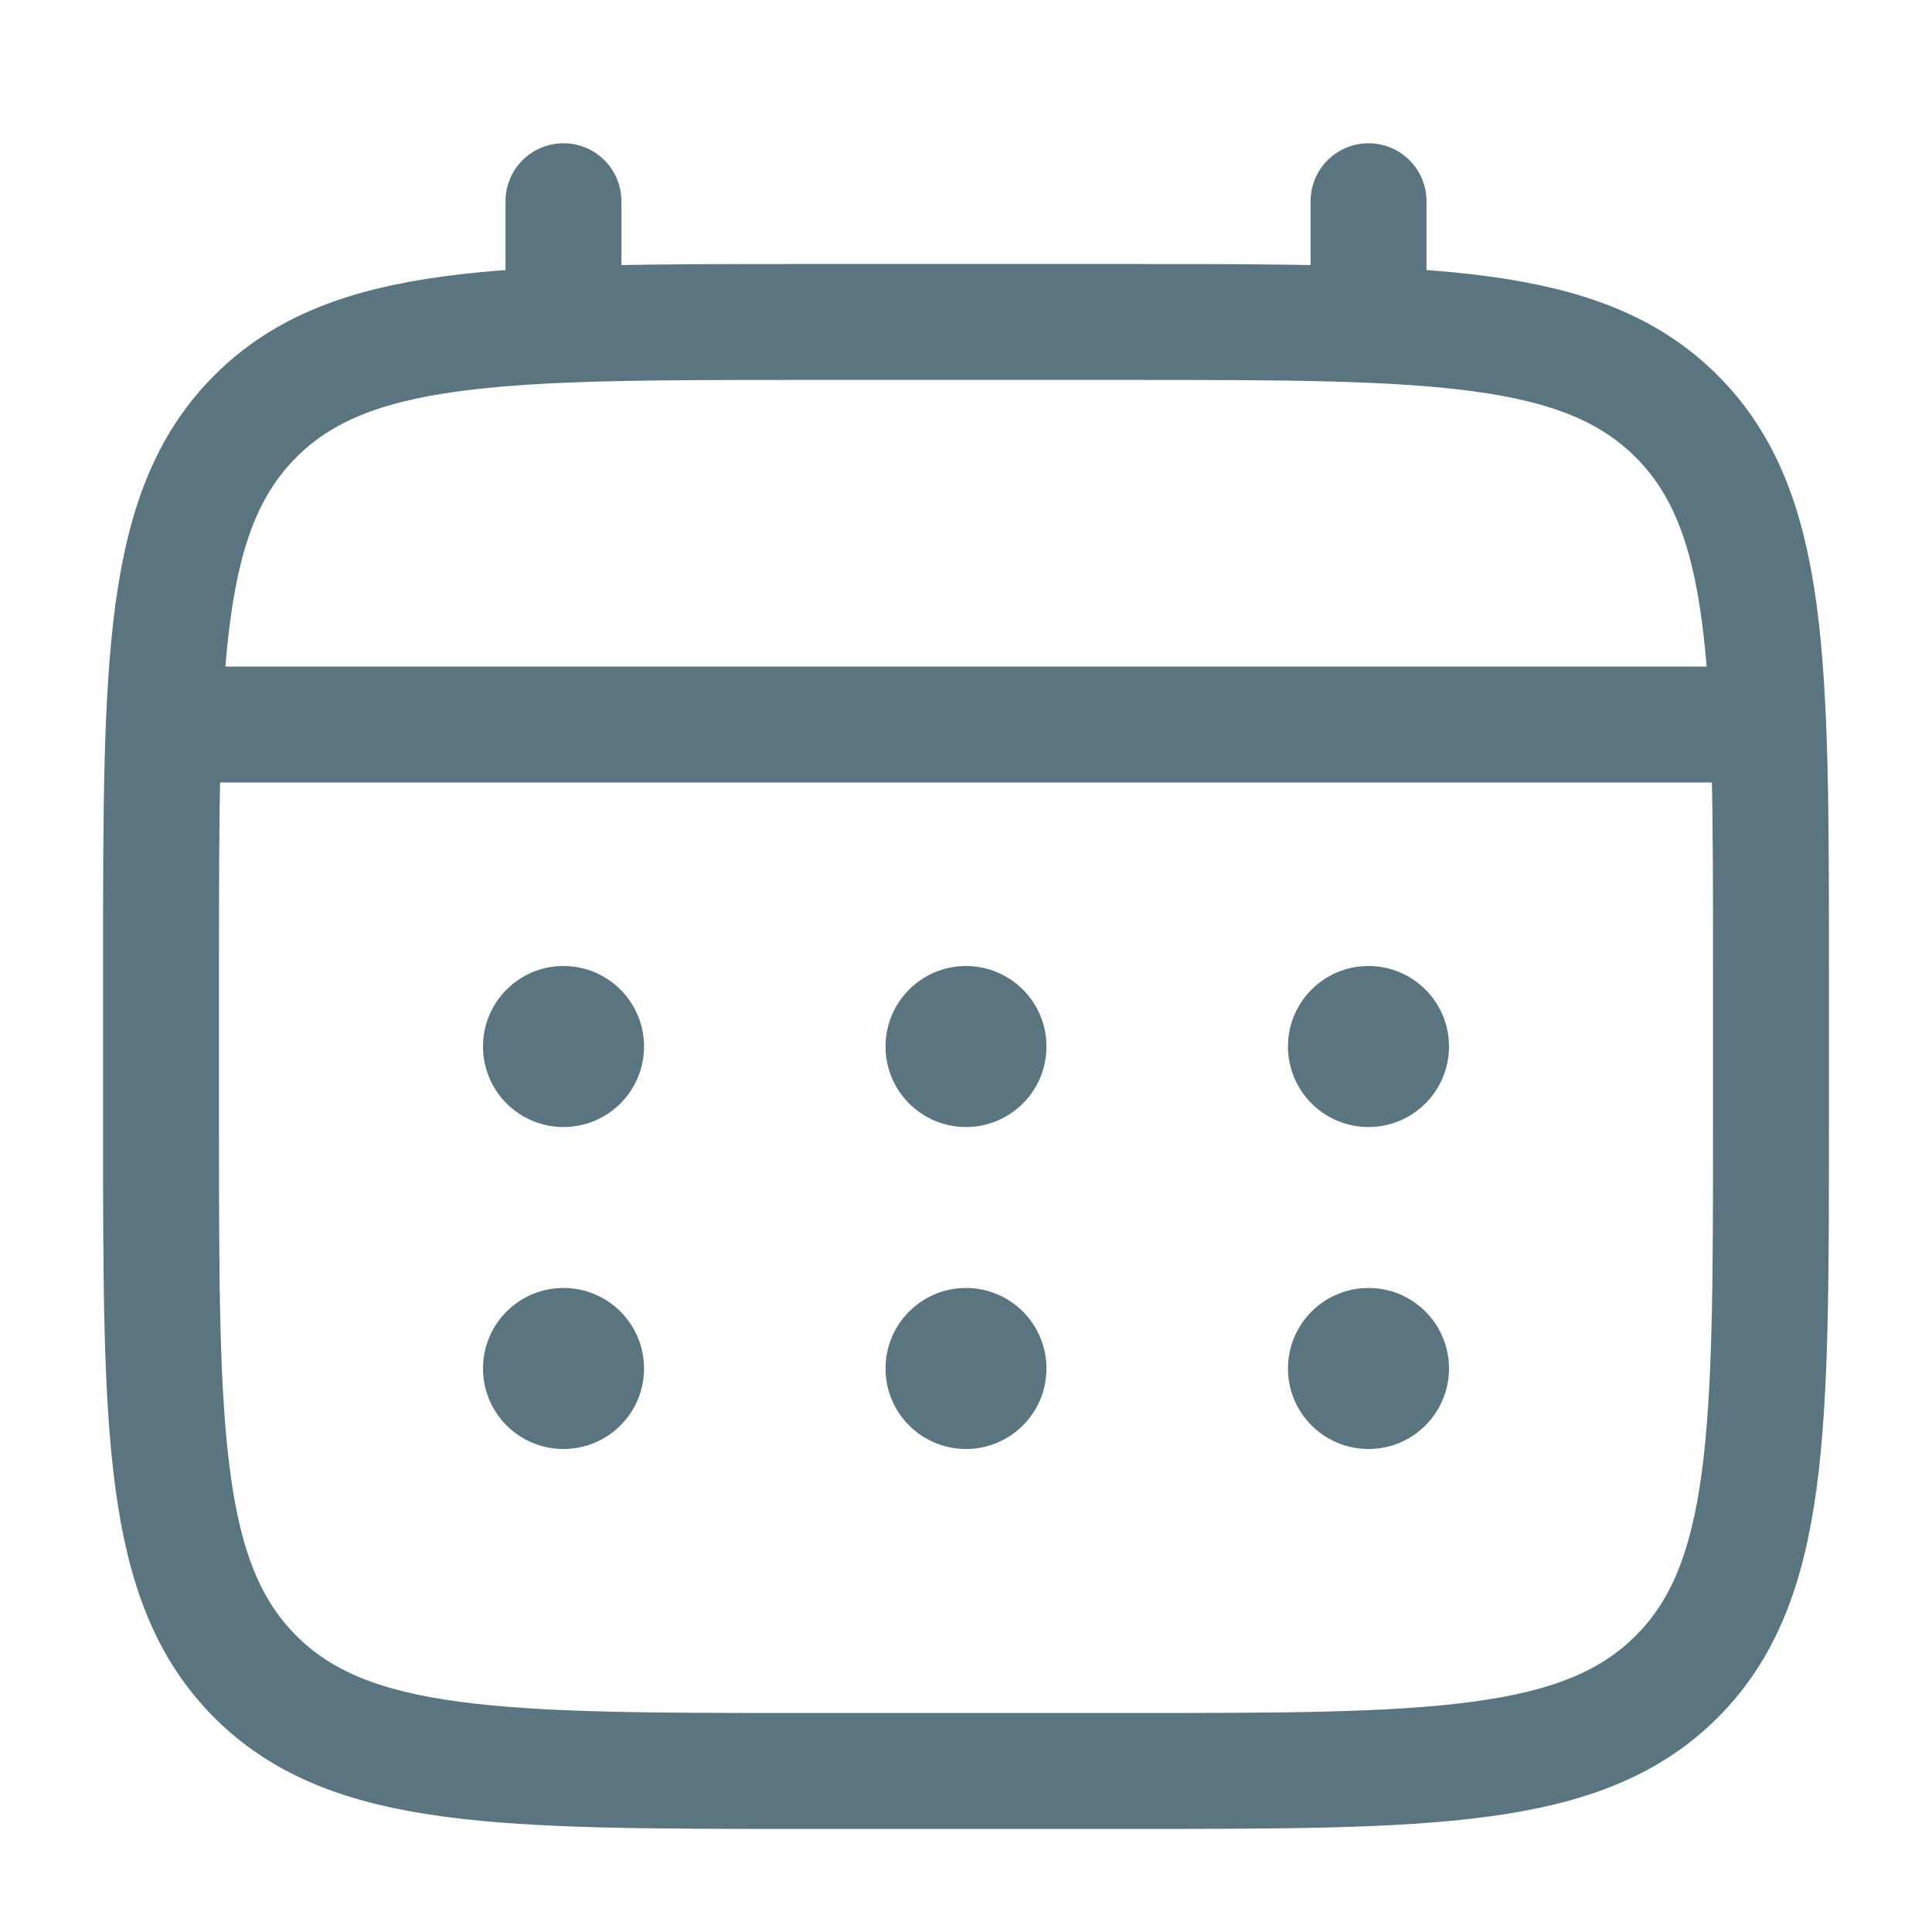
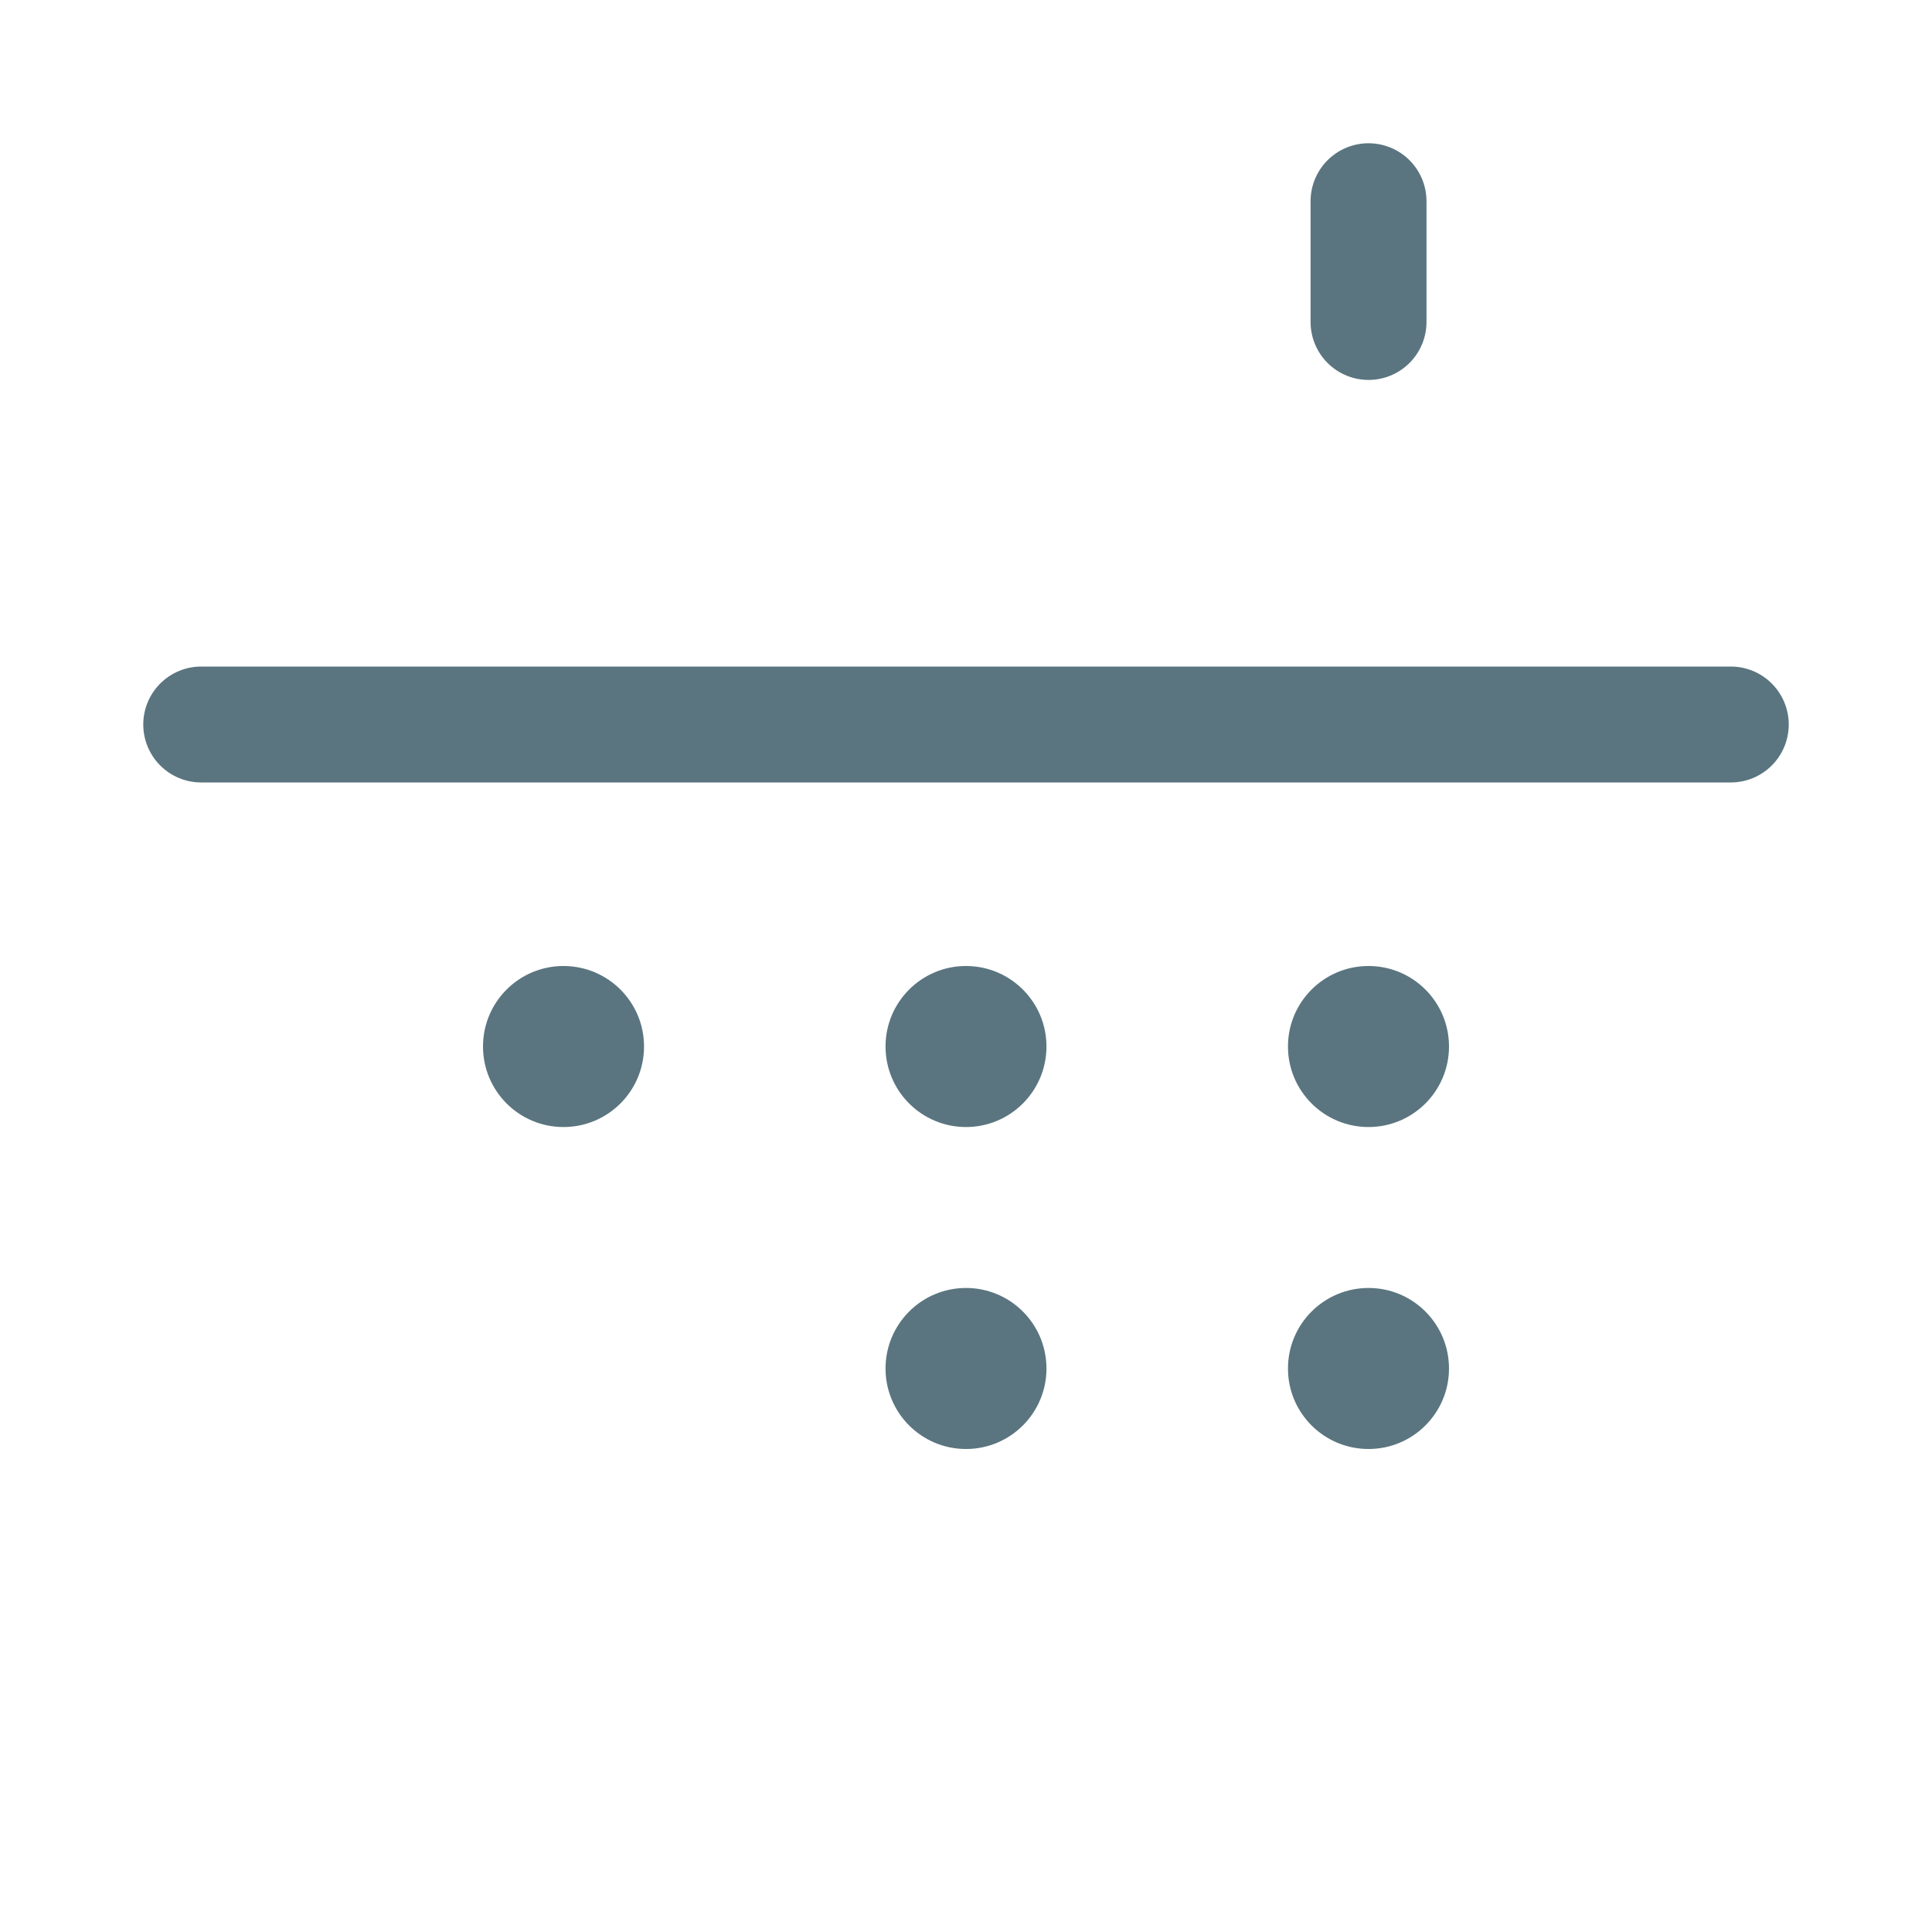
<svg xmlns="http://www.w3.org/2000/svg" width="20" height="20" viewBox="0 0 20 20" fill="none">
  <g id="Linear / Time / Calendar">
-     <path id="Vector" d="M1.667 10C1.667 6.857 1.667 5.286 2.643 4.31C3.619 3.333 5.191 3.333 8.333 3.333H11.667C14.809 3.333 16.381 3.333 17.357 4.31C18.333 5.286 18.333 6.857 18.333 10V11.667C18.333 14.809 18.333 16.381 17.357 17.357C16.381 18.333 14.809 18.333 11.667 18.333H8.333C5.191 18.333 3.619 18.333 2.643 17.357C1.667 16.381 1.667 14.809 1.667 11.667V10Z" stroke="#5A757F" stroke-width="1.2" />
-     <path id="Vector_2" d="M5.833 3.333V2.083" stroke="#5A757F" stroke-width="1.2" stroke-linecap="round" />
    <path id="Vector_3" d="M14.167 3.333V2.083" stroke="#5A757F" stroke-width="1.2" stroke-linecap="round" />
    <path id="Vector_4" d="M2.083 7.5H17.917" stroke="#5A757F" stroke-width="1.2" stroke-linecap="round" />
    <g id="Vector_5">
      <path d="M15 14.167C15 14.627 14.627 15 14.167 15C13.706 15 13.333 14.627 13.333 14.167C13.333 13.706 13.706 13.333 14.167 13.333C14.627 13.333 15 13.706 15 14.167Z" fill="#5A757F" />
      <path d="M15 10.833C15 11.294 14.627 11.667 14.167 11.667C13.706 11.667 13.333 11.294 13.333 10.833C13.333 10.373 13.706 10 14.167 10C14.627 10 15 10.373 15 10.833Z" fill="#5A757F" />
    </g>
    <g id="Vector_6">
      <path d="M10.833 14.167C10.833 14.627 10.46 15 10 15C9.54 15 9.167 14.627 9.167 14.167C9.167 13.706 9.54 13.333 10 13.333C10.46 13.333 10.833 13.706 10.833 14.167Z" fill="#5A757F" />
      <path d="M10.833 10.833C10.833 11.294 10.46 11.667 10 11.667C9.54 11.667 9.167 11.294 9.167 10.833C9.167 10.373 9.54 10 10 10C10.46 10 10.833 10.373 10.833 10.833Z" fill="#5A757F" />
    </g>
    <g id="Vector_7">
-       <path d="M6.667 14.167C6.667 14.627 6.294 15 5.833 15C5.373 15 5 14.627 5 14.167C5 13.706 5.373 13.333 5.833 13.333C6.294 13.333 6.667 13.706 6.667 14.167Z" fill="#5A757F" />
      <path d="M6.667 10.833C6.667 11.294 6.294 11.667 5.833 11.667C5.373 11.667 5 11.294 5 10.833C5 10.373 5.373 10 5.833 10C6.294 10 6.667 10.373 6.667 10.833Z" fill="#5A757F" />
    </g>
  </g>
</svg>